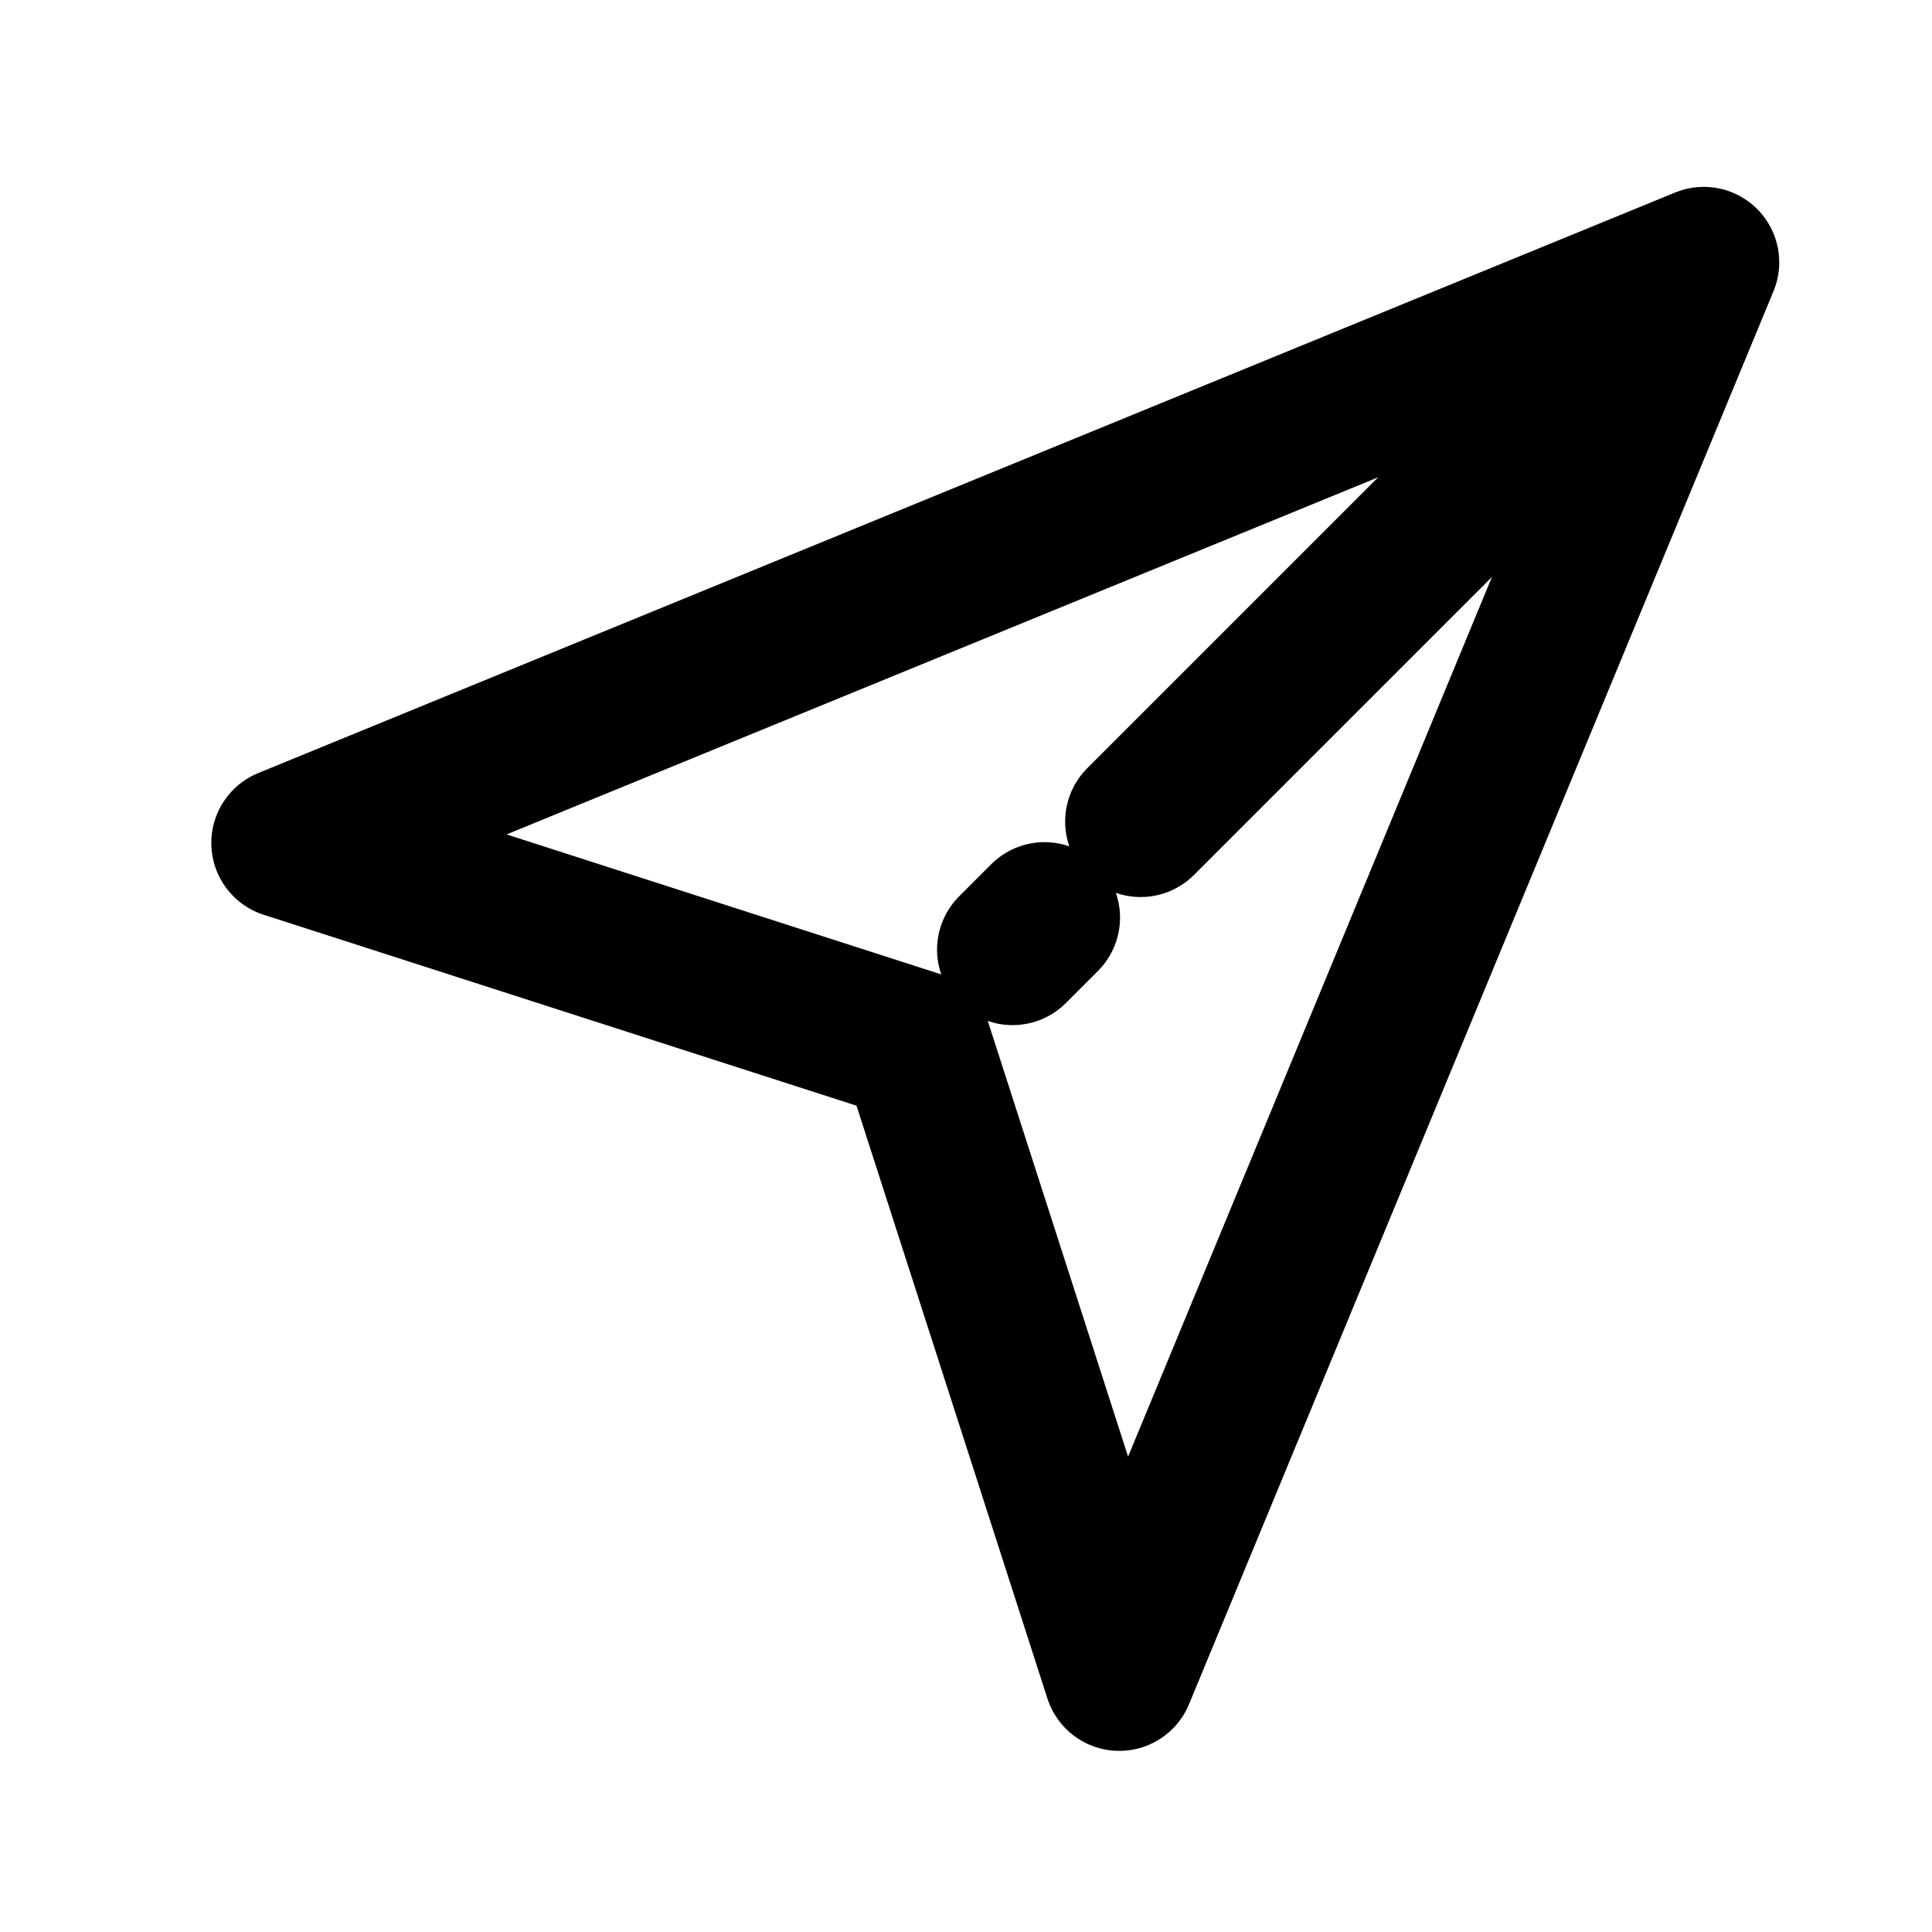
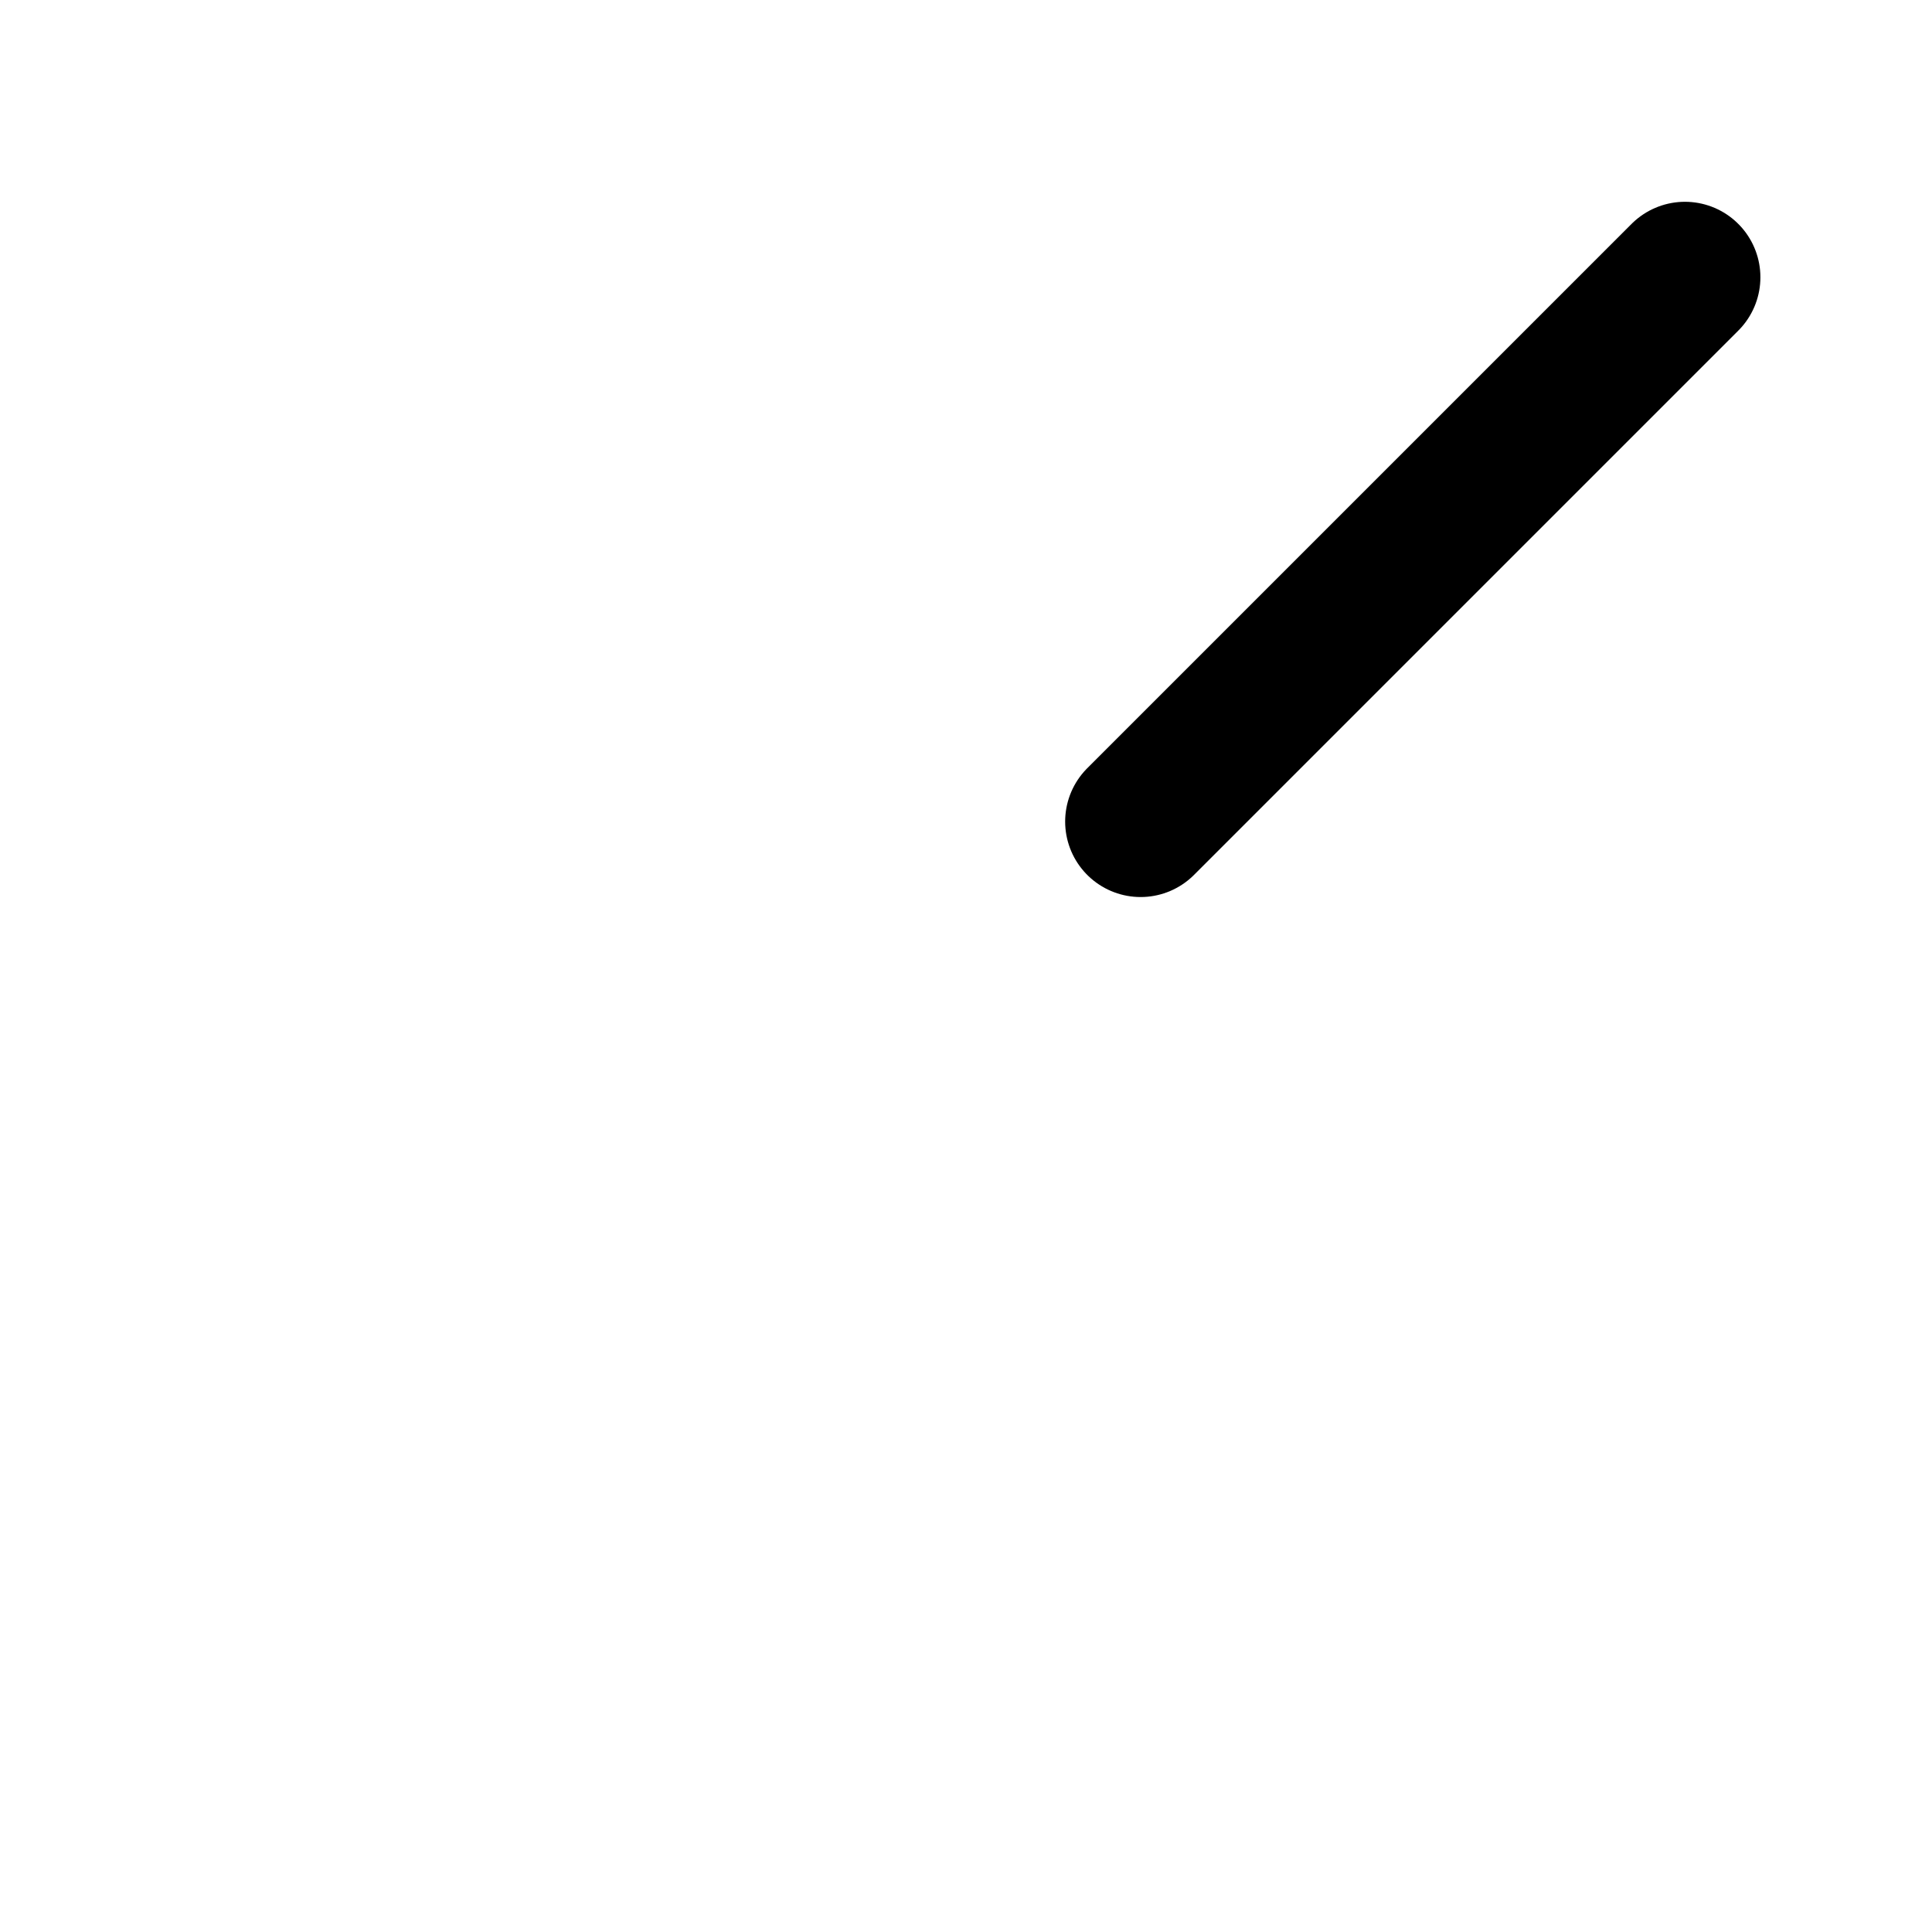
<svg xmlns="http://www.w3.org/2000/svg" enable-background="new 0 0 128 128" id="Layer_1" version="1.1" viewBox="0 0 128 128" xml:space="preserve">
-   <polygon id="targetArrow" fill="none" points="  19,55.846 112.879,17.381 74.154,111 60.719,69.281 " stroke="black" stroke-linecap="round" stroke-linejoin="round" stroke-miterlimit="10" stroke-width="10" />
-   <line fill="none" stroke="#000000" stroke-linecap="round" stroke-linejoin="round" stroke-miterlimit="10" stroke-width="10" x1="69.205" x2="67.083" y1="60.795" y2="62.917" />
  <line fill="none" stroke="#000000" stroke-linecap="round" stroke-linejoin="round" stroke-miterlimit="10" stroke-width="10" x1="111.631" x2="75.569" y1="18.369" y2="54.431" />
</svg>